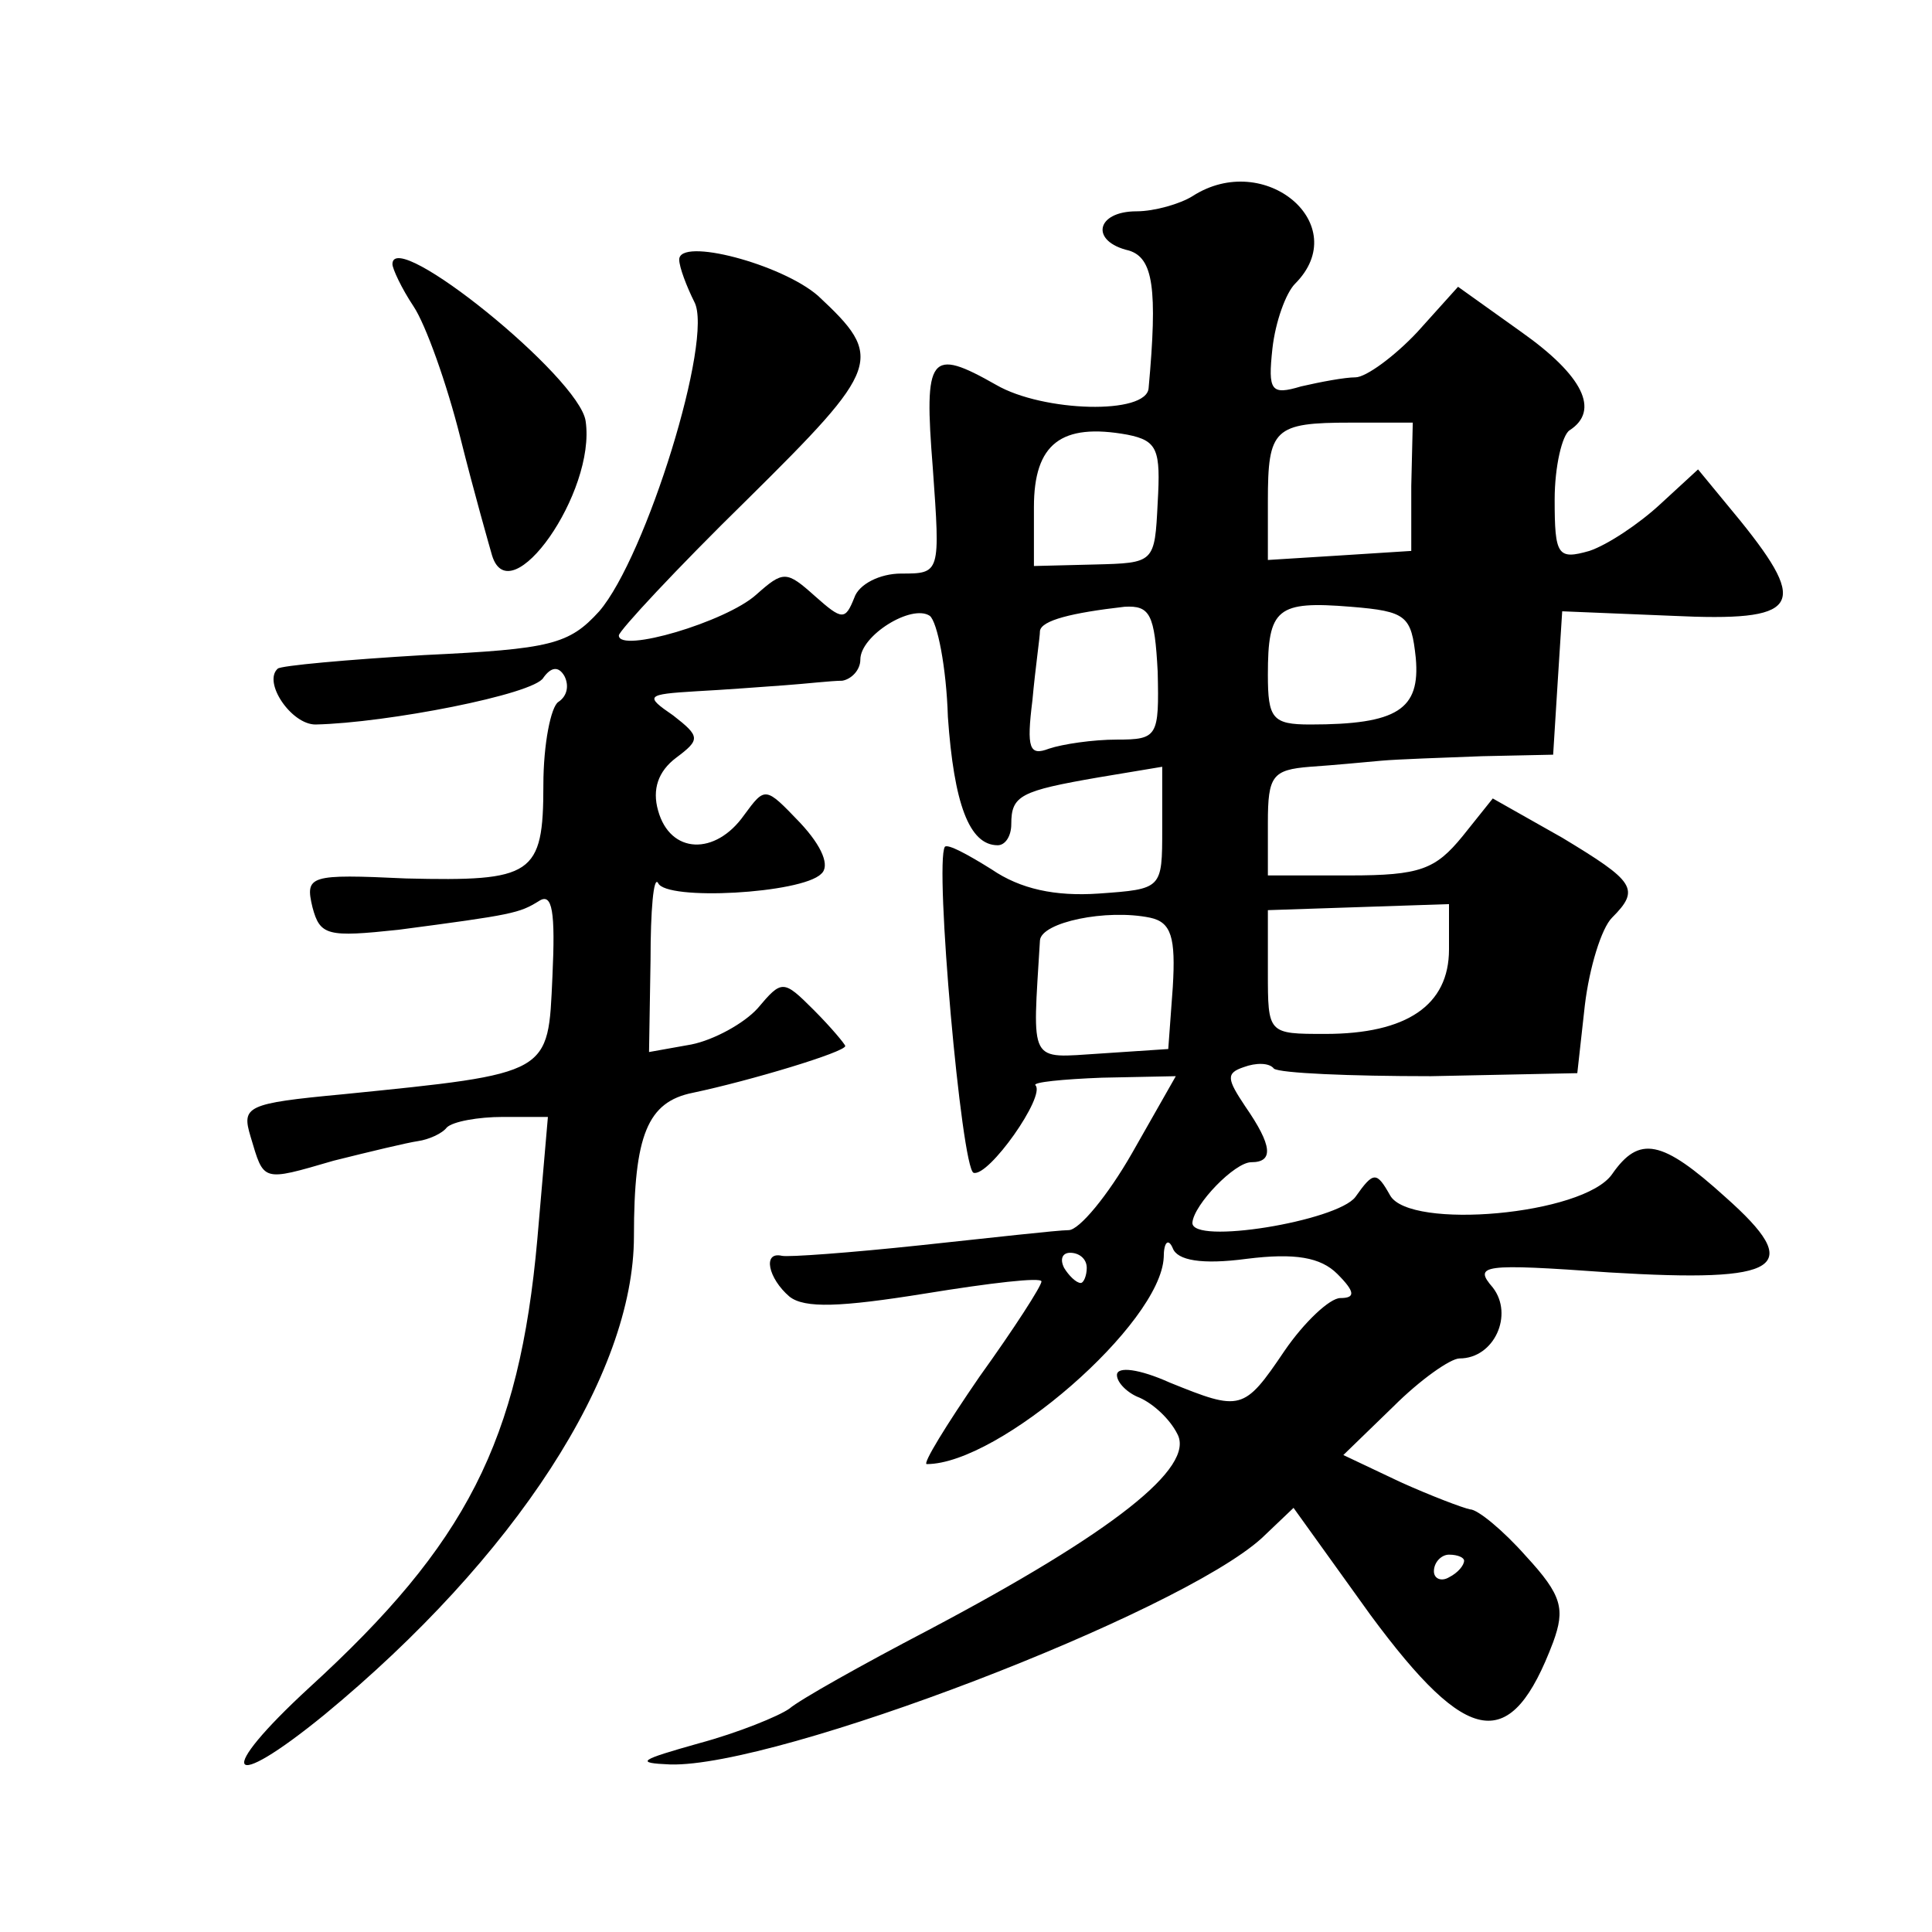
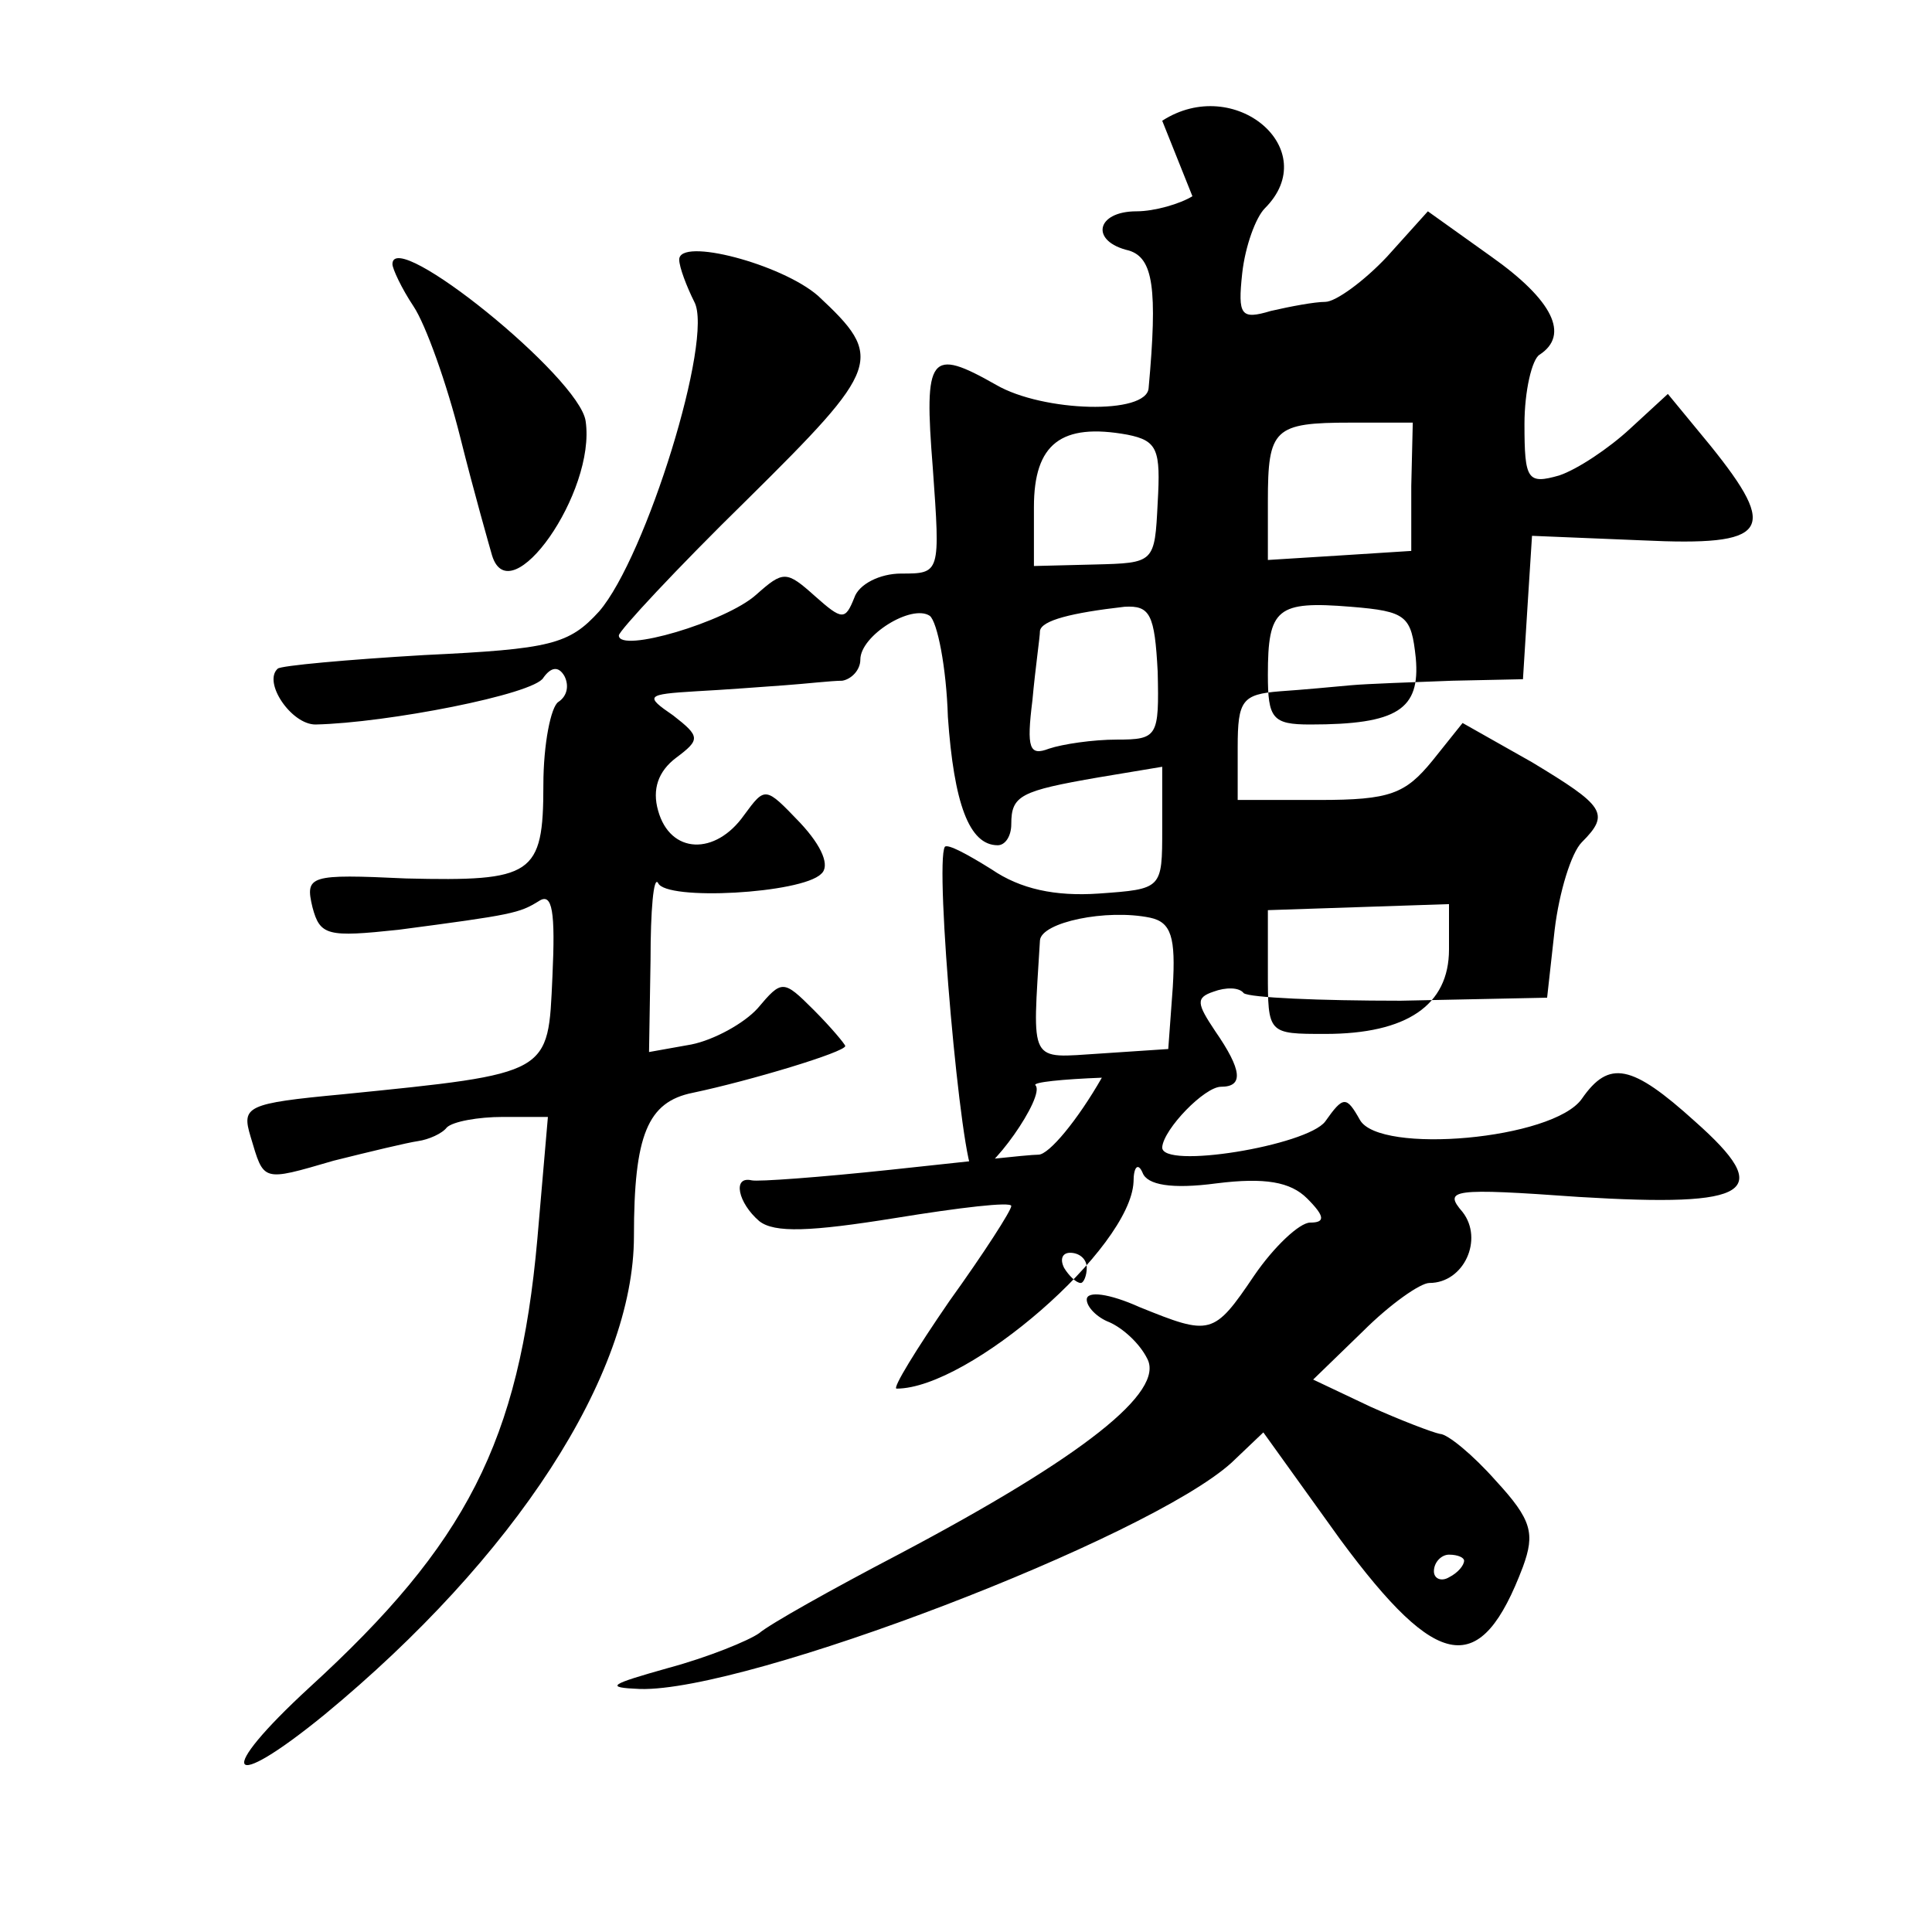
<svg xmlns="http://www.w3.org/2000/svg" version="1.0" width="128pt" height="128pt" viewBox="0 0 128 128" preserveAspectRatio="xMidYMid meet">
  <g transform="translate(0,128) scale(0.1,-0.1)" fill="#0" stroke="none">
-     <path d="M790 1150 c-8 -5 -25 -10 -37 -10 -27 0 -31 -20 -5 -26 16 -5 19 -25 13 -91 -1 -18 -70 -16 -101 2 -44 25 -48 20 -42 -55 5 -70 5 -70 -21 -70 -14 0 -28 -7 -31 -16 -6 -15 -8 -15 -26 1 -19 17 -21 17 -39 1 -20 -18 -91 -39 -91 -27 0 3 38 44 85 90 89 88 91 94 47 135 -24 21 -92 39 -92 24 0 -5 5 -18 10 -28 13 -24 -32 -169 -63 -205 -20 -22 -32 -25 -116 -29 -51 -3 -95 -7 -97 -9 -10 -9 9 -37 25 -37 47 1 145 20 151 31 5 7 10 8 14 1 3 -6 2 -13 -4 -17 -5 -3 -10 -28 -10 -55 0 -60 -7 -64 -91 -62 -64 3 -67 2 -62 -19 5 -19 10 -20 57 -15 76 10 80 11 93 19 9 6 11 -7 9 -50 -3 -65 0 -64 -139 -78 -64 -6 -67 -8 -61 -28 9 -30 7 -30 55 -16 24 6 49 12 56 13 7 1 16 5 19 9 4 4 21 7 37 7 l30 0 -7 -81 c-12 -134 -47 -202 -151 -297 -63 -58 -55 -71 10 -18 126 104 205 225 205 317 0 67 9 89 39 95 38 8 101 27 101 31 0 1 -9 12 -21 24 -20 20 -21 20 -37 1 -9 -10 -29 -21 -44 -24 l-28 -5 1 61 c0 33 2 56 5 51 5 -12 95 -7 108 6 6 5 1 18 -14 34 -23 24 -23 24 -37 5 -19 -27 -49 -26 -57 3 -4 14 0 26 12 35 16 12 16 14 -2 28 -19 13 -18 14 15 16 19 1 45 3 59 4 14 1 31 3 38 3 6 1 12 7 12 14 0 16 34 37 46 29 5 -4 11 -34 12 -67 4 -57 14 -85 33 -85 5 0 9 6 9 14 0 19 6 22 58 31 l42 7 0 -41 c0 -40 0 -40 -42 -43 -29 -2 -52 3 -71 16 -16 10 -29 17 -31 15 -7 -11 11 -213 19 -216 10 -3 48 51 41 58 -2 2 18 4 44 5 l49 1 -29 -51 c-16 -28 -35 -51 -42 -51 -7 0 -51 -5 -98 -10 -47 -5 -88 -8 -92 -7 -13 3 -9 -15 5 -27 10 -8 34 -7 90 2 43 7 77 11 77 8 0 -3 -18 -31 -41 -63 -22 -32 -38 -58 -35 -58 48 0 155 93 157 137 0 10 3 13 6 6 3 -8 19 -11 49 -7 32 4 49 1 60 -10 12 -12 12 -16 2 -16 -7 0 -24 -16 -37 -35 -27 -40 -29 -40 -76 -21 -20 9 -35 11 -35 5 0 -5 7 -12 15 -15 9 -4 20 -14 25 -24 12 -22 -42 -65 -165 -130 -44 -23 -85 -46 -92 -52 -7 -5 -34 -16 -60 -23 -39 -11 -43 -13 -19 -14 71 -2 337 100 392 150 l21 20 51 -71 c65 -88 93 -92 121 -18 8 22 6 31 -18 57 -15 17 -32 31 -37 31 -5 1 -26 9 -46 18 l-38 18 33 32 c18 18 38 32 44 32 23 0 36 29 22 47 -13 15 -7 16 77 10 115 -7 130 3 77 50 -42 38 -57 41 -75 15 -19 -27 -134 -37 -147 -14 -9 16 -11 16 -23 -1 -12 -16 -109 -32 -108 -17 1 12 28 40 39 40 15 0 14 11 -4 37 -12 18 -13 22 -1 26 8 3 17 3 20 -1 4 -3 50 -5 104 -5 l97 2 5 45 c3 25 11 51 18 58 19 19 15 24 -33 53 l-46 26 -20 -25 c-18 -22 -28 -26 -75 -26 l-54 0 0 35 c0 31 3 35 28 37 15 1 36 3 47 4 11 1 41 2 67 3 l47 1 3 48 3 47 73 -3 c84 -4 91 6 45 63 l-28 34 -25 -23 c-14 -13 -35 -27 -47 -31 -21 -6 -23 -3 -23 34 0 22 5 43 10 46 20 13 9 36 -32 65 l-42 30 -27 -30 c-15 -16 -34 -30 -41 -30 -7 0 -23 -3 -36 -6 -20 -6 -22 -3 -19 25 2 18 9 37 15 43 39 39 -20 89 -68 58z m-23 -203 c-2 -40 -2 -40 -42 -41 l-40 -1 0 39 c0 42 18 56 62 48 20 -4 22 -10 20 -45z m168 11 l0 -43 -47 -3 -48 -3 0 39 c0 48 4 52 55 52 l41 0 -1 -42z m-168 -123 c1 -43 0 -45 -27 -45 -16 0 -36 -3 -45 -6 -13 -5 -15 0 -11 32 2 22 5 42 5 46 1 7 21 12 56 16 17 1 20 -5 22 -43z m171 9 c3 -34 -12 -44 -70 -44 -25 0 -28 4 -28 33 0 44 6 49 55 45 37 -3 40 -6 43 -34z m-161 -218 l-3 -41 -45 -3 c-48 -3 -45 -8 -40 75 1 12 44 21 73 15 14 -3 17 -13 15 -46z m183 25 c0 -37 -28 -56 -82 -56 -38 0 -38 0 -38 41 l0 41 60 2 60 2 0 -30z m-240 -211 c0 -5 -2 -10 -4 -10 -3 0 -8 5 -11 10 -3 6 -1 10 4 10 6 0 11 -4 11 -10z m250 -194 c0 -3 -4 -8 -10 -11 -5 -3 -10 -1 -10 4 0 6 5 11 10 11 6 0 10 -2 10 -4z M260 1105 c0 -3 6 -16 14 -28 8 -12 22 -51 31 -87 9 -36 19 -71 21 -78 12 -39 69 42 62 89 -4 29 -128 129 -128 104z" />
+     <path d="M790 1150 c-8 -5 -25 -10 -37 -10 -27 0 -31 -20 -5 -26 16 -5 19 -25 13 -91 -1 -18 -70 -16 -101 2 -44 25 -48 20 -42 -55 5 -70 5 -70 -21 -70 -14 0 -28 -7 -31 -16 -6 -15 -8 -15 -26 1 -19 17 -21 17 -39 1 -20 -18 -91 -39 -91 -27 0 3 38 44 85 90 89 88 91 94 47 135 -24 21 -92 39 -92 24 0 -5 5 -18 10 -28 13 -24 -32 -169 -63 -205 -20 -22 -32 -25 -116 -29 -51 -3 -95 -7 -97 -9 -10 -9 9 -37 25 -37 47 1 145 20 151 31 5 7 10 8 14 1 3 -6 2 -13 -4 -17 -5 -3 -10 -28 -10 -55 0 -60 -7 -64 -91 -62 -64 3 -67 2 -62 -19 5 -19 10 -20 57 -15 76 10 80 11 93 19 9 6 11 -7 9 -50 -3 -65 0 -64 -139 -78 -64 -6 -67 -8 -61 -28 9 -30 7 -30 55 -16 24 6 49 12 56 13 7 1 16 5 19 9 4 4 21 7 37 7 l30 0 -7 -81 c-12 -134 -47 -202 -151 -297 -63 -58 -55 -71 10 -18 126 104 205 225 205 317 0 67 9 89 39 95 38 8 101 27 101 31 0 1 -9 12 -21 24 -20 20 -21 20 -37 1 -9 -10 -29 -21 -44 -24 l-28 -5 1 61 c0 33 2 56 5 51 5 -12 95 -7 108 6 6 5 1 18 -14 34 -23 24 -23 24 -37 5 -19 -27 -49 -26 -57 3 -4 14 0 26 12 35 16 12 16 14 -2 28 -19 13 -18 14 15 16 19 1 45 3 59 4 14 1 31 3 38 3 6 1 12 7 12 14 0 16 34 37 46 29 5 -4 11 -34 12 -67 4 -57 14 -85 33 -85 5 0 9 6 9 14 0 19 6 22 58 31 l42 7 0 -41 c0 -40 0 -40 -42 -43 -29 -2 -52 3 -71 16 -16 10 -29 17 -31 15 -7 -11 11 -213 19 -216 10 -3 48 51 41 58 -2 2 18 4 44 5 c-16 -28 -35 -51 -42 -51 -7 0 -51 -5 -98 -10 -47 -5 -88 -8 -92 -7 -13 3 -9 -15 5 -27 10 -8 34 -7 90 2 43 7 77 11 77 8 0 -3 -18 -31 -41 -63 -22 -32 -38 -58 -35 -58 48 0 155 93 157 137 0 10 3 13 6 6 3 -8 19 -11 49 -7 32 4 49 1 60 -10 12 -12 12 -16 2 -16 -7 0 -24 -16 -37 -35 -27 -40 -29 -40 -76 -21 -20 9 -35 11 -35 5 0 -5 7 -12 15 -15 9 -4 20 -14 25 -24 12 -22 -42 -65 -165 -130 -44 -23 -85 -46 -92 -52 -7 -5 -34 -16 -60 -23 -39 -11 -43 -13 -19 -14 71 -2 337 100 392 150 l21 20 51 -71 c65 -88 93 -92 121 -18 8 22 6 31 -18 57 -15 17 -32 31 -37 31 -5 1 -26 9 -46 18 l-38 18 33 32 c18 18 38 32 44 32 23 0 36 29 22 47 -13 15 -7 16 77 10 115 -7 130 3 77 50 -42 38 -57 41 -75 15 -19 -27 -134 -37 -147 -14 -9 16 -11 16 -23 -1 -12 -16 -109 -32 -108 -17 1 12 28 40 39 40 15 0 14 11 -4 37 -12 18 -13 22 -1 26 8 3 17 3 20 -1 4 -3 50 -5 104 -5 l97 2 5 45 c3 25 11 51 18 58 19 19 15 24 -33 53 l-46 26 -20 -25 c-18 -22 -28 -26 -75 -26 l-54 0 0 35 c0 31 3 35 28 37 15 1 36 3 47 4 11 1 41 2 67 3 l47 1 3 48 3 47 73 -3 c84 -4 91 6 45 63 l-28 34 -25 -23 c-14 -13 -35 -27 -47 -31 -21 -6 -23 -3 -23 34 0 22 5 43 10 46 20 13 9 36 -32 65 l-42 30 -27 -30 c-15 -16 -34 -30 -41 -30 -7 0 -23 -3 -36 -6 -20 -6 -22 -3 -19 25 2 18 9 37 15 43 39 39 -20 89 -68 58z m-23 -203 c-2 -40 -2 -40 -42 -41 l-40 -1 0 39 c0 42 18 56 62 48 20 -4 22 -10 20 -45z m168 11 l0 -43 -47 -3 -48 -3 0 39 c0 48 4 52 55 52 l41 0 -1 -42z m-168 -123 c1 -43 0 -45 -27 -45 -16 0 -36 -3 -45 -6 -13 -5 -15 0 -11 32 2 22 5 42 5 46 1 7 21 12 56 16 17 1 20 -5 22 -43z m171 9 c3 -34 -12 -44 -70 -44 -25 0 -28 4 -28 33 0 44 6 49 55 45 37 -3 40 -6 43 -34z m-161 -218 l-3 -41 -45 -3 c-48 -3 -45 -8 -40 75 1 12 44 21 73 15 14 -3 17 -13 15 -46z m183 25 c0 -37 -28 -56 -82 -56 -38 0 -38 0 -38 41 l0 41 60 2 60 2 0 -30z m-240 -211 c0 -5 -2 -10 -4 -10 -3 0 -8 5 -11 10 -3 6 -1 10 4 10 6 0 11 -4 11 -10z m250 -194 c0 -3 -4 -8 -10 -11 -5 -3 -10 -1 -10 4 0 6 5 11 10 11 6 0 10 -2 10 -4z M260 1105 c0 -3 6 -16 14 -28 8 -12 22 -51 31 -87 9 -36 19 -71 21 -78 12 -39 69 42 62 89 -4 29 -128 129 -128 104z" />
  </g>
</svg>